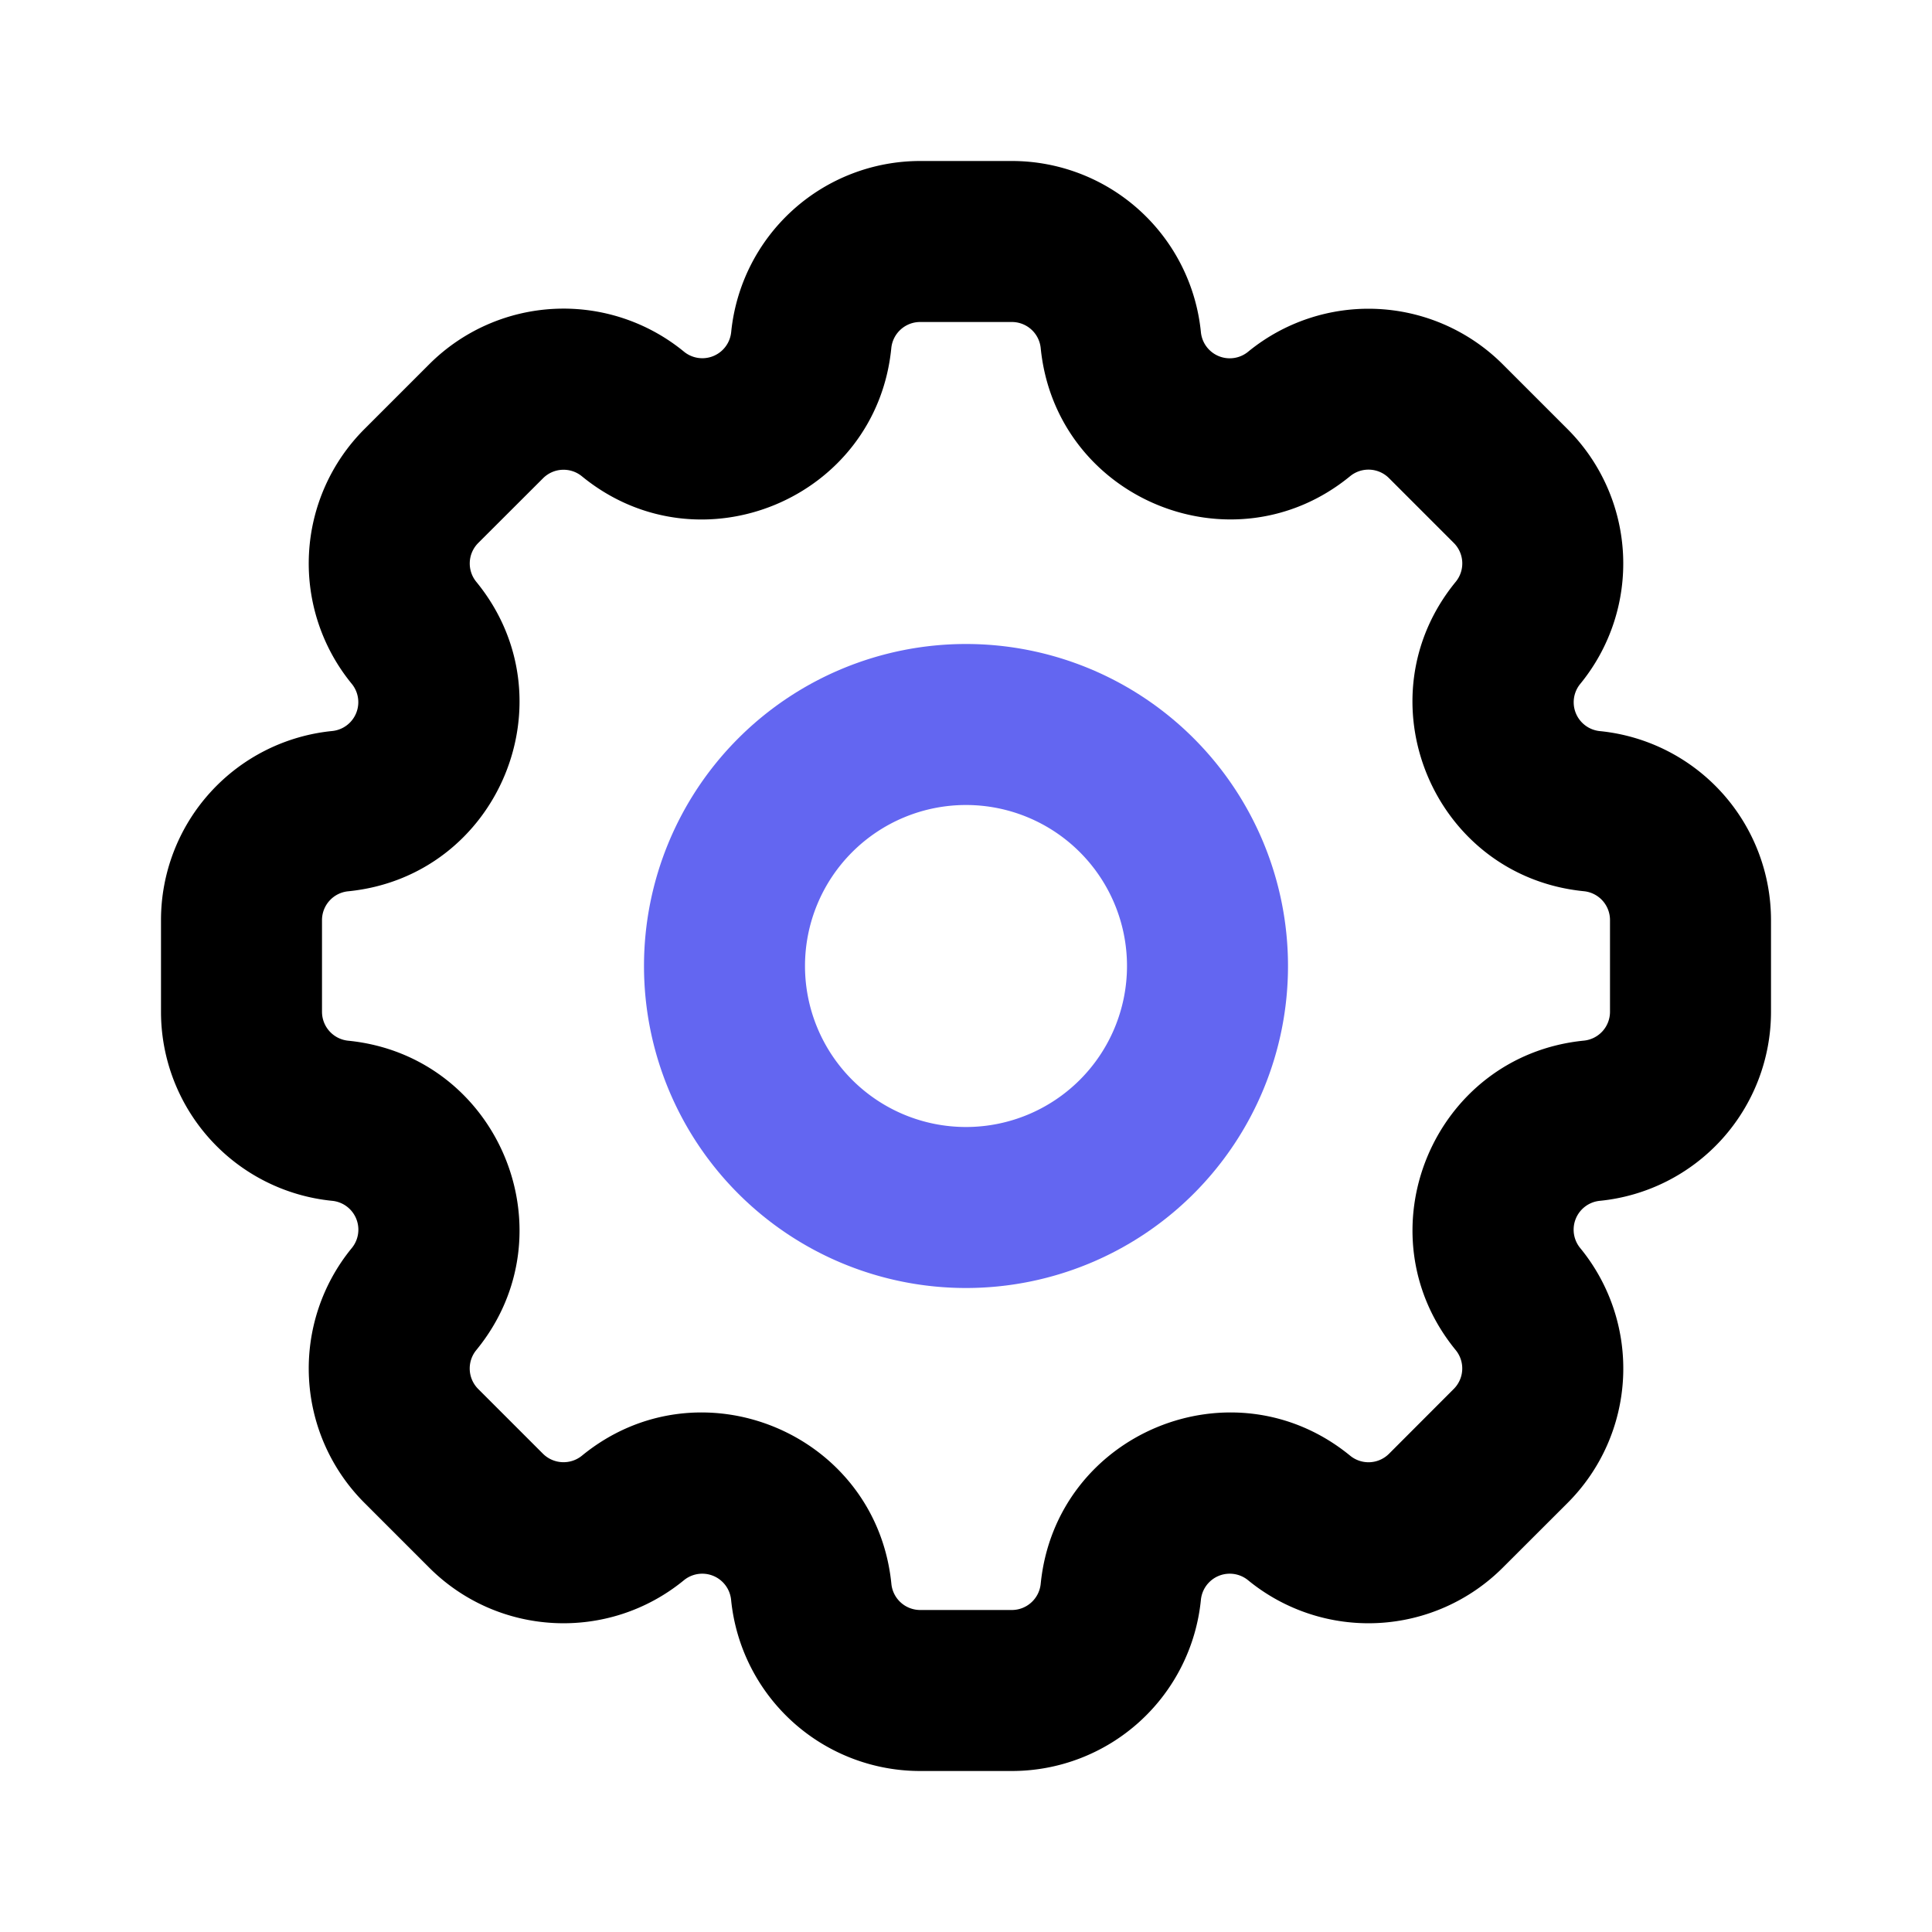
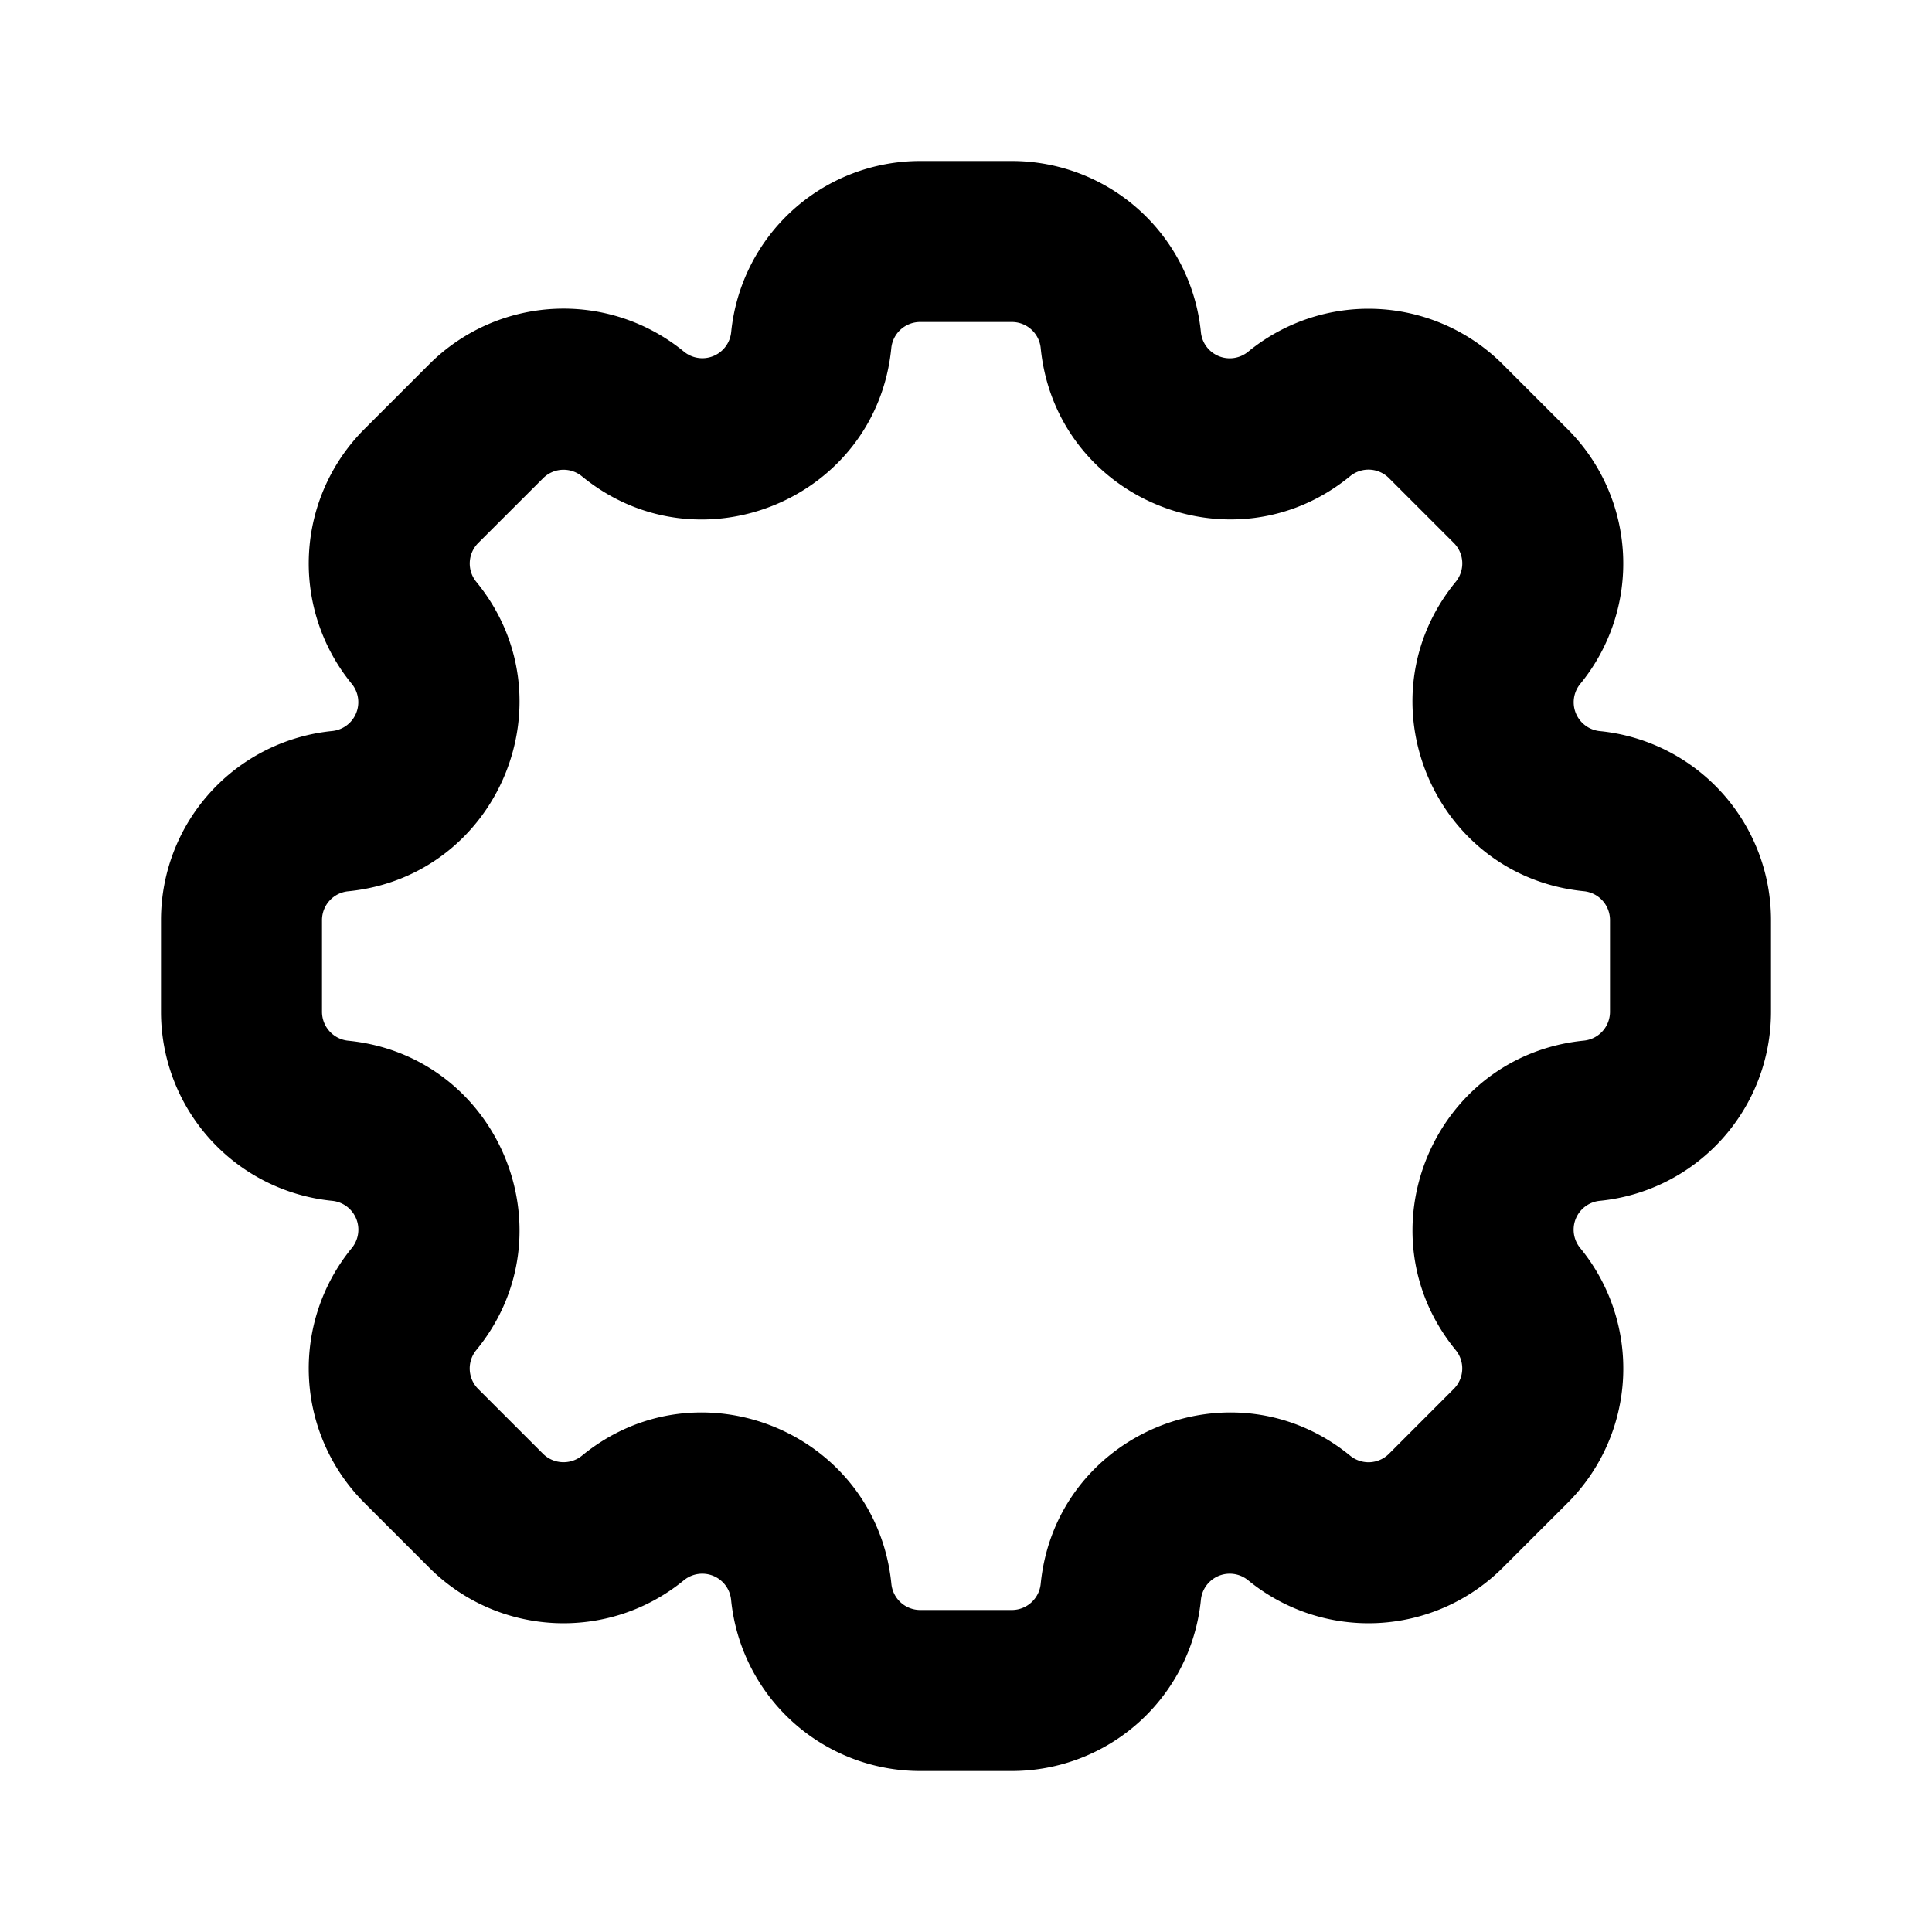
<svg xmlns="http://www.w3.org/2000/svg" width="20" height="20" fill="none" viewBox="0 0 24 24">
  <path fill="currentColor" fillRule="evenodd" d="M9.083 4.126A2.36 2.36 0 0111.432 2h1.137a2.36 2.36 0 012.349 2.126.36.36 0 00.587.243 2.36 2.36 0 013.164.158l.804.804a2.36 2.36 0 01.158 3.164.36.36 0 00.243.587A2.36 2.36 0 0122 11.432v1.137a2.36 2.36 0 01-2.126 2.348.36.36 0 00-.243.588 2.36 2.36 0 01-.157 3.164l-.805.804a2.36 2.36 0 01-3.164.158.36.36 0 00-.587.243A2.36 2.36 0 0112.568 22h-1.136a2.36 2.36 0 01-2.35-2.126.36.36 0 00-.587-.243c-.938.768-2.307.7-3.164-.158l-.804-.804a2.36 2.36 0 01-.158-3.164.36.36 0 00-.243-.588A2.36 2.36 0 012 12.57V11.43a2.36 2.36 0 012.126-2.349.36.36 0 00.243-.587 2.36 2.36 0 01.158-3.164l.804-.804a2.36 2.36 0 013.165-.158.36.36 0 00.587-.243zM11.432 4a.36.36 0 00-.36.325c-.186 1.874-2.386 2.784-3.843 1.592a.36.36 0 00-.483.024l-.805.804a.36.36 0 00-.024.483c1.193 1.458.282 3.657-1.592 3.844a.36.36 0 00-.325.36v1.136c0 .186.14.341.325.36 1.874.187 2.785 2.386 1.592 3.843a.36.36 0 00.024.484l.804.804c.131.13.34.141.484.024 1.457-1.193 3.656-.282 3.844 1.592a.36.36 0 00.359.325h1.137c.185 0 .34-.14.359-.325.187-1.874 2.386-2.785 3.844-1.592a.36.36 0 00.483-.024l.804-.805a.36.36 0 00.024-.483c-1.192-1.457-.282-3.656 1.592-3.844A.36.36 0 0020 12.57V11.43a.36.36 0 00-.325-.359c-1.874-.187-2.785-2.386-1.592-3.843a.36.36 0 00-.024-.484l-.804-.804a.36.36 0 00-.484-.024c-1.457 1.193-3.656.281-3.843-1.592A.36.36 0 0012.569 4h-1.137z" clipRule="evenodd" />
-   <path fill="rgb(99, 102, 241)" fillRule="evenodd" d="M12 10a2 2 0 100 4 2 2 0 000-4zm-4 2a4 4 0 118 0 4 4 0 01-8 0z" clipRule="evenodd" />
</svg>